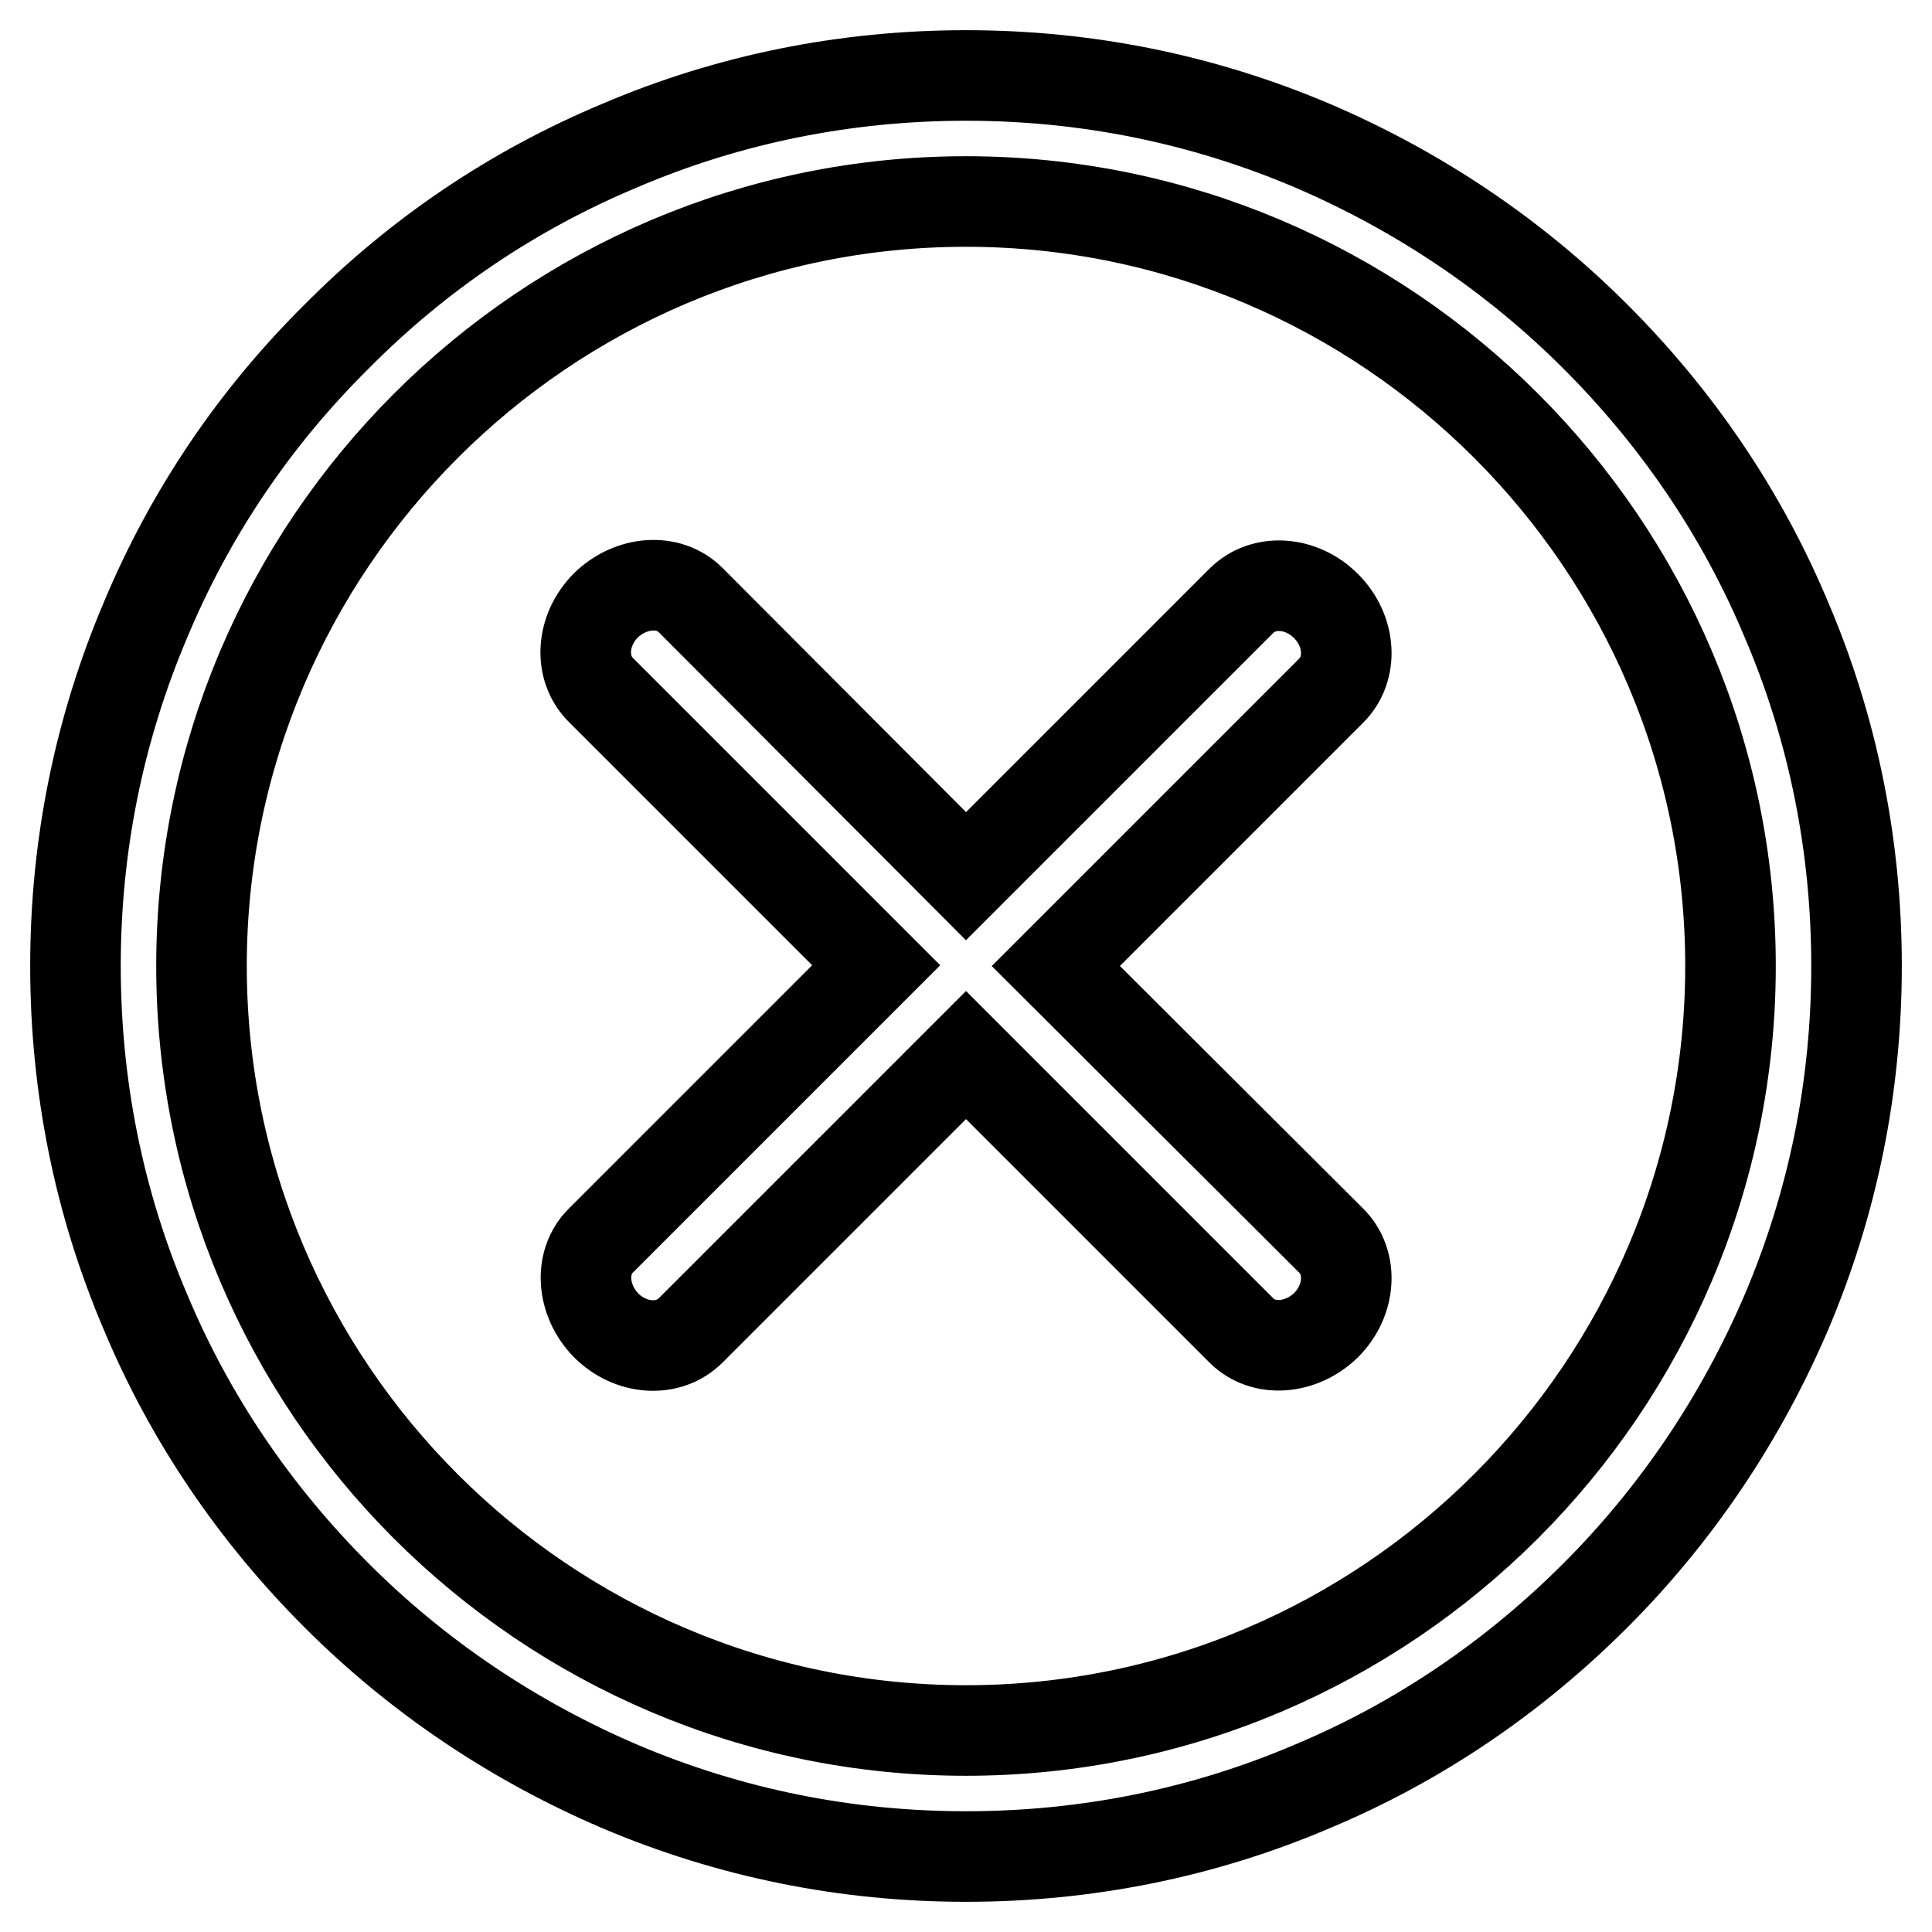
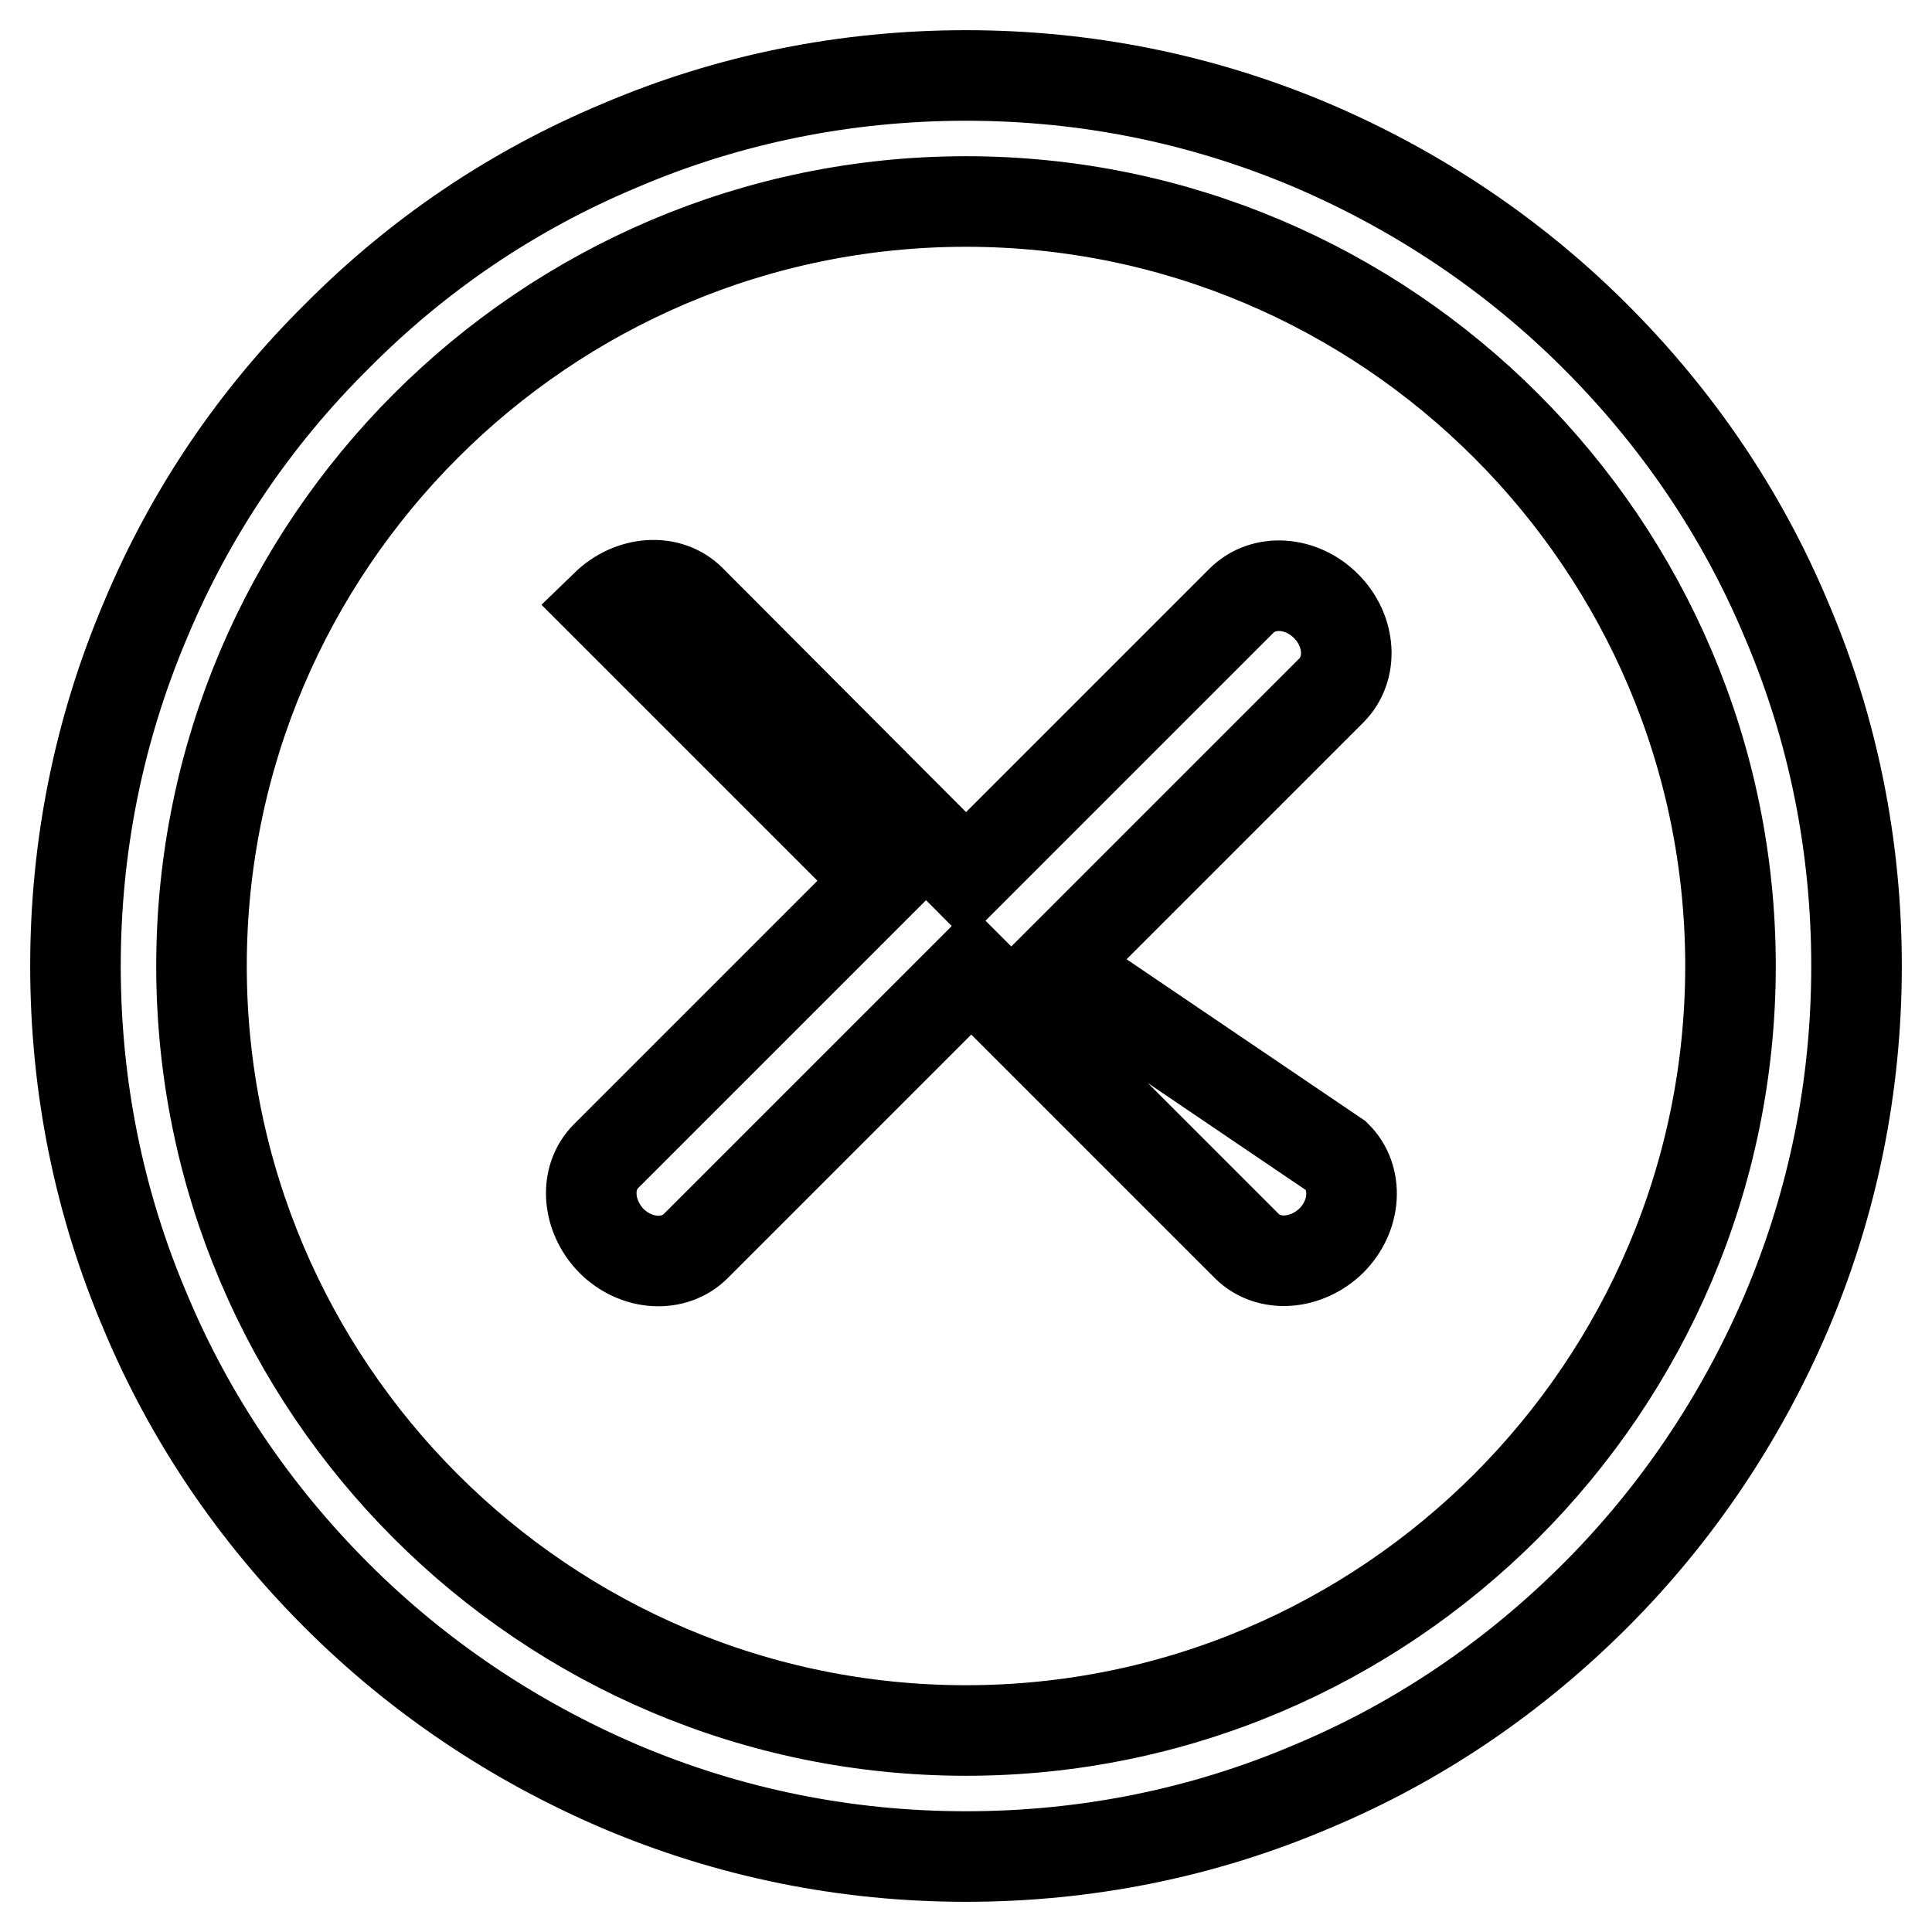
<svg xmlns="http://www.w3.org/2000/svg" version="1.1" x="0px" y="0px" viewBox="0 0 256 256" enable-background="new 0 0 256 256" xml:space="preserve">
  <g>
-     <path stroke-width="12" fill-opacity="0" stroke="#000000" d="M236.7,82.1c-5.9-14.1-14.5-26.7-25.3-37.5c-10.8-10.8-23.5-19.3-37.5-25.3c-14.6-6.2-30-9.3-45.9-9.3 s-31.4,3.1-45.9,9.3C68,25.2,55.4,33.7,44.6,44.6C33.7,55.4,25.2,68,19.3,82.1c-6.2,14.6-9.3,30-9.3,45.9c0,15.9,3.1,31.4,9.3,45.9 c5.9,14.1,14.5,26.7,25.3,37.5c10.8,10.8,23.5,19.3,37.5,25.3c14.6,6.2,30,9.3,45.9,9.3c15.9,0,31.4-3.1,45.9-9.3 c14.1-5.9,26.7-14.5,37.5-25.3c10.8-10.8,19.3-23.5,25.3-37.5c6.2-14.6,9.3-30,9.3-45.9C246,112.1,242.9,96.6,236.7,82.1 L236.7,82.1z M128,229.3c-55.8,0-101.3-45.4-101.3-101.3C26.7,72.2,72.2,26.7,128,26.7S229.3,72.2,229.3,128 C229.3,183.8,183.8,229.3,128,229.3z M175.7,80.3c-3.3-3.3-8.3-3.6-11.2-0.7L128,116.1L91.5,79.5c-2.9-2.9-7.9-2.5-11.2,0.7 c-3.3,3.3-3.6,8.3-0.7,11.2l36.5,36.5l-36.5,36.5c-2.9,2.9-2.5,7.9,0.7,11.2c3.3,3.3,8.3,3.6,11.2,0.7l36.5-36.5l36.5,36.5 c2.9,2.9,7.9,2.5,11.2-0.7c3.3-3.3,3.6-8.3,0.7-11.2L139.9,128l36.5-36.5C179.3,88.6,179,83.6,175.7,80.3z" />
+     <path stroke-width="12" fill-opacity="0" stroke="#000000" d="M236.7,82.1c-5.9-14.1-14.5-26.7-25.3-37.5c-10.8-10.8-23.5-19.3-37.5-25.3c-14.6-6.2-30-9.3-45.9-9.3 s-31.4,3.1-45.9,9.3C68,25.2,55.4,33.7,44.6,44.6C33.7,55.4,25.2,68,19.3,82.1c-6.2,14.6-9.3,30-9.3,45.9c0,15.9,3.1,31.4,9.3,45.9 c5.9,14.1,14.5,26.7,25.3,37.5c10.8,10.8,23.5,19.3,37.5,25.3c14.6,6.2,30,9.3,45.9,9.3c15.9,0,31.4-3.1,45.9-9.3 c14.1-5.9,26.7-14.5,37.5-25.3c10.8-10.8,19.3-23.5,25.3-37.5c6.2-14.6,9.3-30,9.3-45.9C246,112.1,242.9,96.6,236.7,82.1 L236.7,82.1z M128,229.3c-55.8,0-101.3-45.4-101.3-101.3C26.7,72.2,72.2,26.7,128,26.7S229.3,72.2,229.3,128 C229.3,183.8,183.8,229.3,128,229.3z M175.7,80.3c-3.3-3.3-8.3-3.6-11.2-0.7L128,116.1L91.5,79.5c-2.9-2.9-7.9-2.5-11.2,0.7 l36.5,36.5l-36.5,36.5c-2.9,2.9-2.5,7.9,0.7,11.2c3.3,3.3,8.3,3.6,11.2,0.7l36.5-36.5l36.5,36.5 c2.9,2.9,7.9,2.5,11.2-0.7c3.3-3.3,3.6-8.3,0.7-11.2L139.9,128l36.5-36.5C179.3,88.6,179,83.6,175.7,80.3z" />
  </g>
</svg>